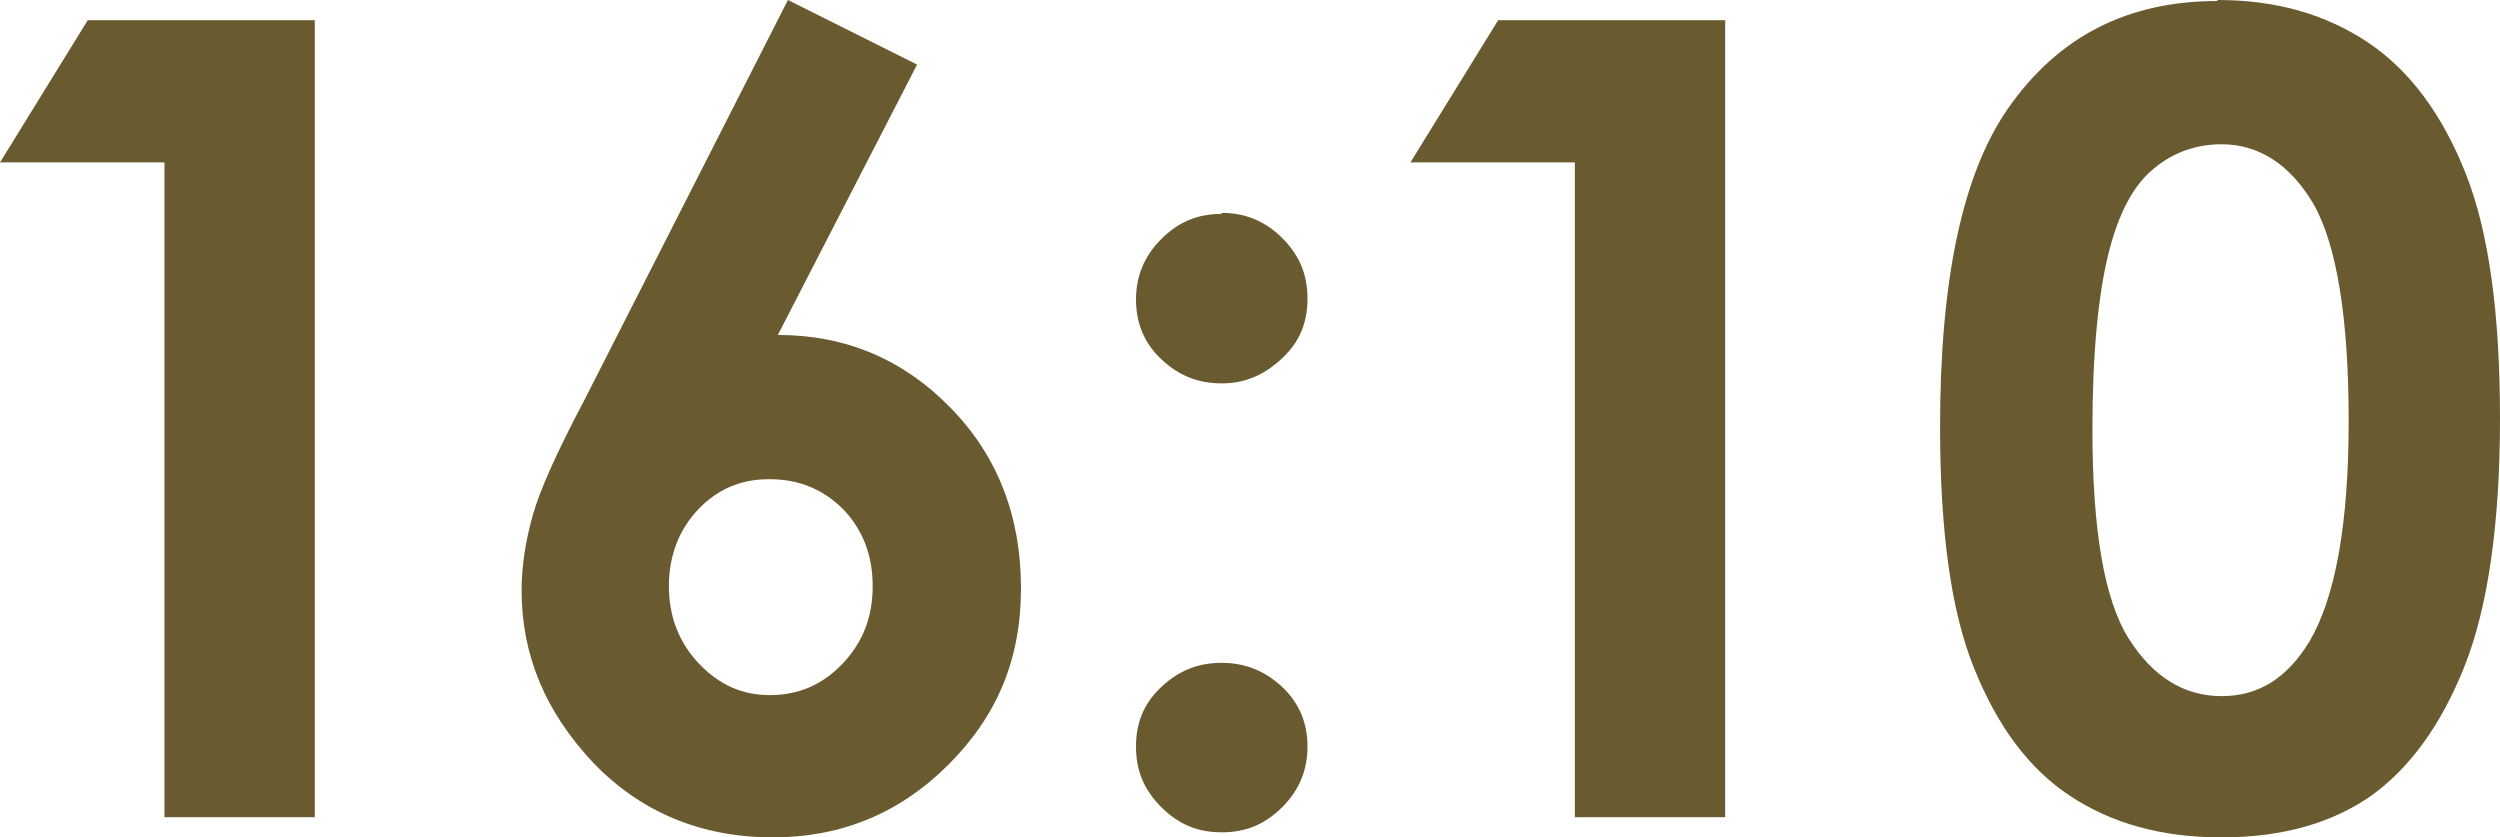
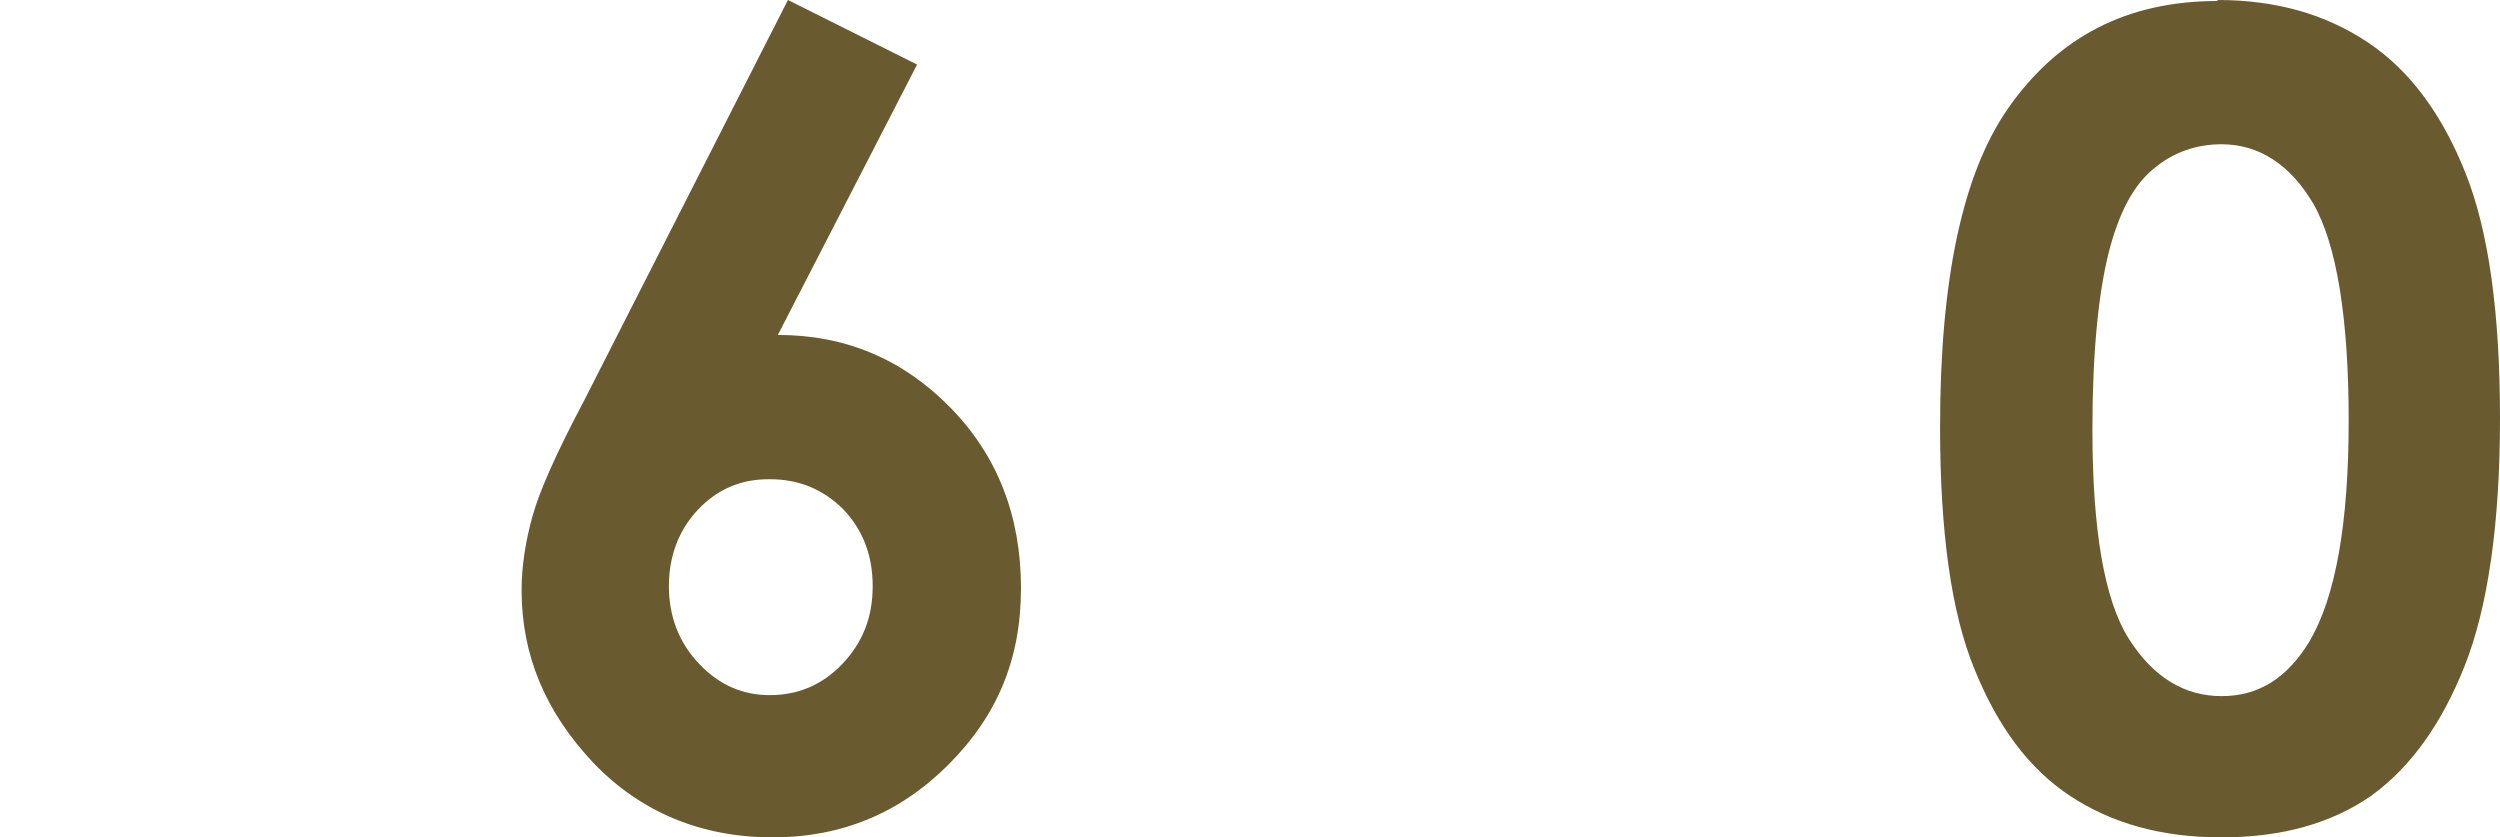
<svg xmlns="http://www.w3.org/2000/svg" id="_レイヤー_2" data-name="レイヤー 2" viewBox="0 0 24.78 8.3">
  <defs>
    <style>
      .cls-1 {
        fill: #695a30;
      }
    </style>
  </defs>
  <g id="_レイヤー_5" data-name="レイヤー 5">
    <g>
-       <path class="cls-1" d="M.87.2h2.25v7.9h-1.49V1.61H0L.87.2Z" />
      <path class="cls-1" d="M7.81,0l1.28.64-1.38,2.68c.67,0,1.24.24,1.71.72.47.48.7,1.08.7,1.79s-.24,1.27-.72,1.75c-.48.48-1.06.72-1.74.72-.71,0-1.31-.25-1.78-.74-.47-.5-.71-1.06-.71-1.71,0-.24.04-.49.11-.74s.24-.63.51-1.14L7.81,0ZM7.62,4.75c-.28,0-.51.1-.7.3-.19.2-.29.46-.29.76s.1.56.3.77c.2.21.43.31.7.31.28,0,.52-.1.72-.31s.3-.46.3-.77-.1-.56-.29-.76c-.2-.2-.44-.3-.73-.3Z" />
-       <path class="cls-1" d="M12.11,2.11c.23,0,.43.08.6.25s.25.36.25.6-.08.43-.25.59-.36.25-.6.25-.43-.08-.6-.24c-.17-.16-.25-.36-.25-.59s.08-.43.25-.6.36-.25.6-.25ZM12.11,6.57c.23,0,.43.08.6.24.17.16.25.36.25.59s-.08.43-.25.6-.36.25-.6.25-.43-.08-.6-.25-.25-.36-.25-.6.08-.43.25-.59c.17-.16.36-.24.6-.24Z" />
-       <path class="cls-1" d="M14.85.2h2.25v7.9h-1.49V1.61h-1.63l.87-1.41Z" />
      <path class="cls-1" d="M21.98,0c.58,0,1.07.14,1.49.42s.74.72.97,1.3c.23.58.34,1.39.34,2.43s-.12,1.87-.35,2.45c-.23.58-.54,1.01-.93,1.29-.39.27-.88.41-1.48.41s-1.09-.14-1.5-.41-.72-.69-.95-1.26c-.23-.56-.34-1.36-.34-2.4,0-1.45.22-2.5.67-3.15.5-.72,1.19-1.07,2.08-1.07ZM22.02,1.43c-.25,0-.48.08-.67.24-.2.16-.35.44-.45.84s-.16.98-.16,1.75c0,1,.12,1.69.36,2.07.24.38.55.57.92.57s.65-.18.87-.54c.26-.44.39-1.17.39-2.19s-.12-1.75-.35-2.15c-.23-.39-.54-.59-.91-.59Z" />
    </g>
  </g>
</svg>